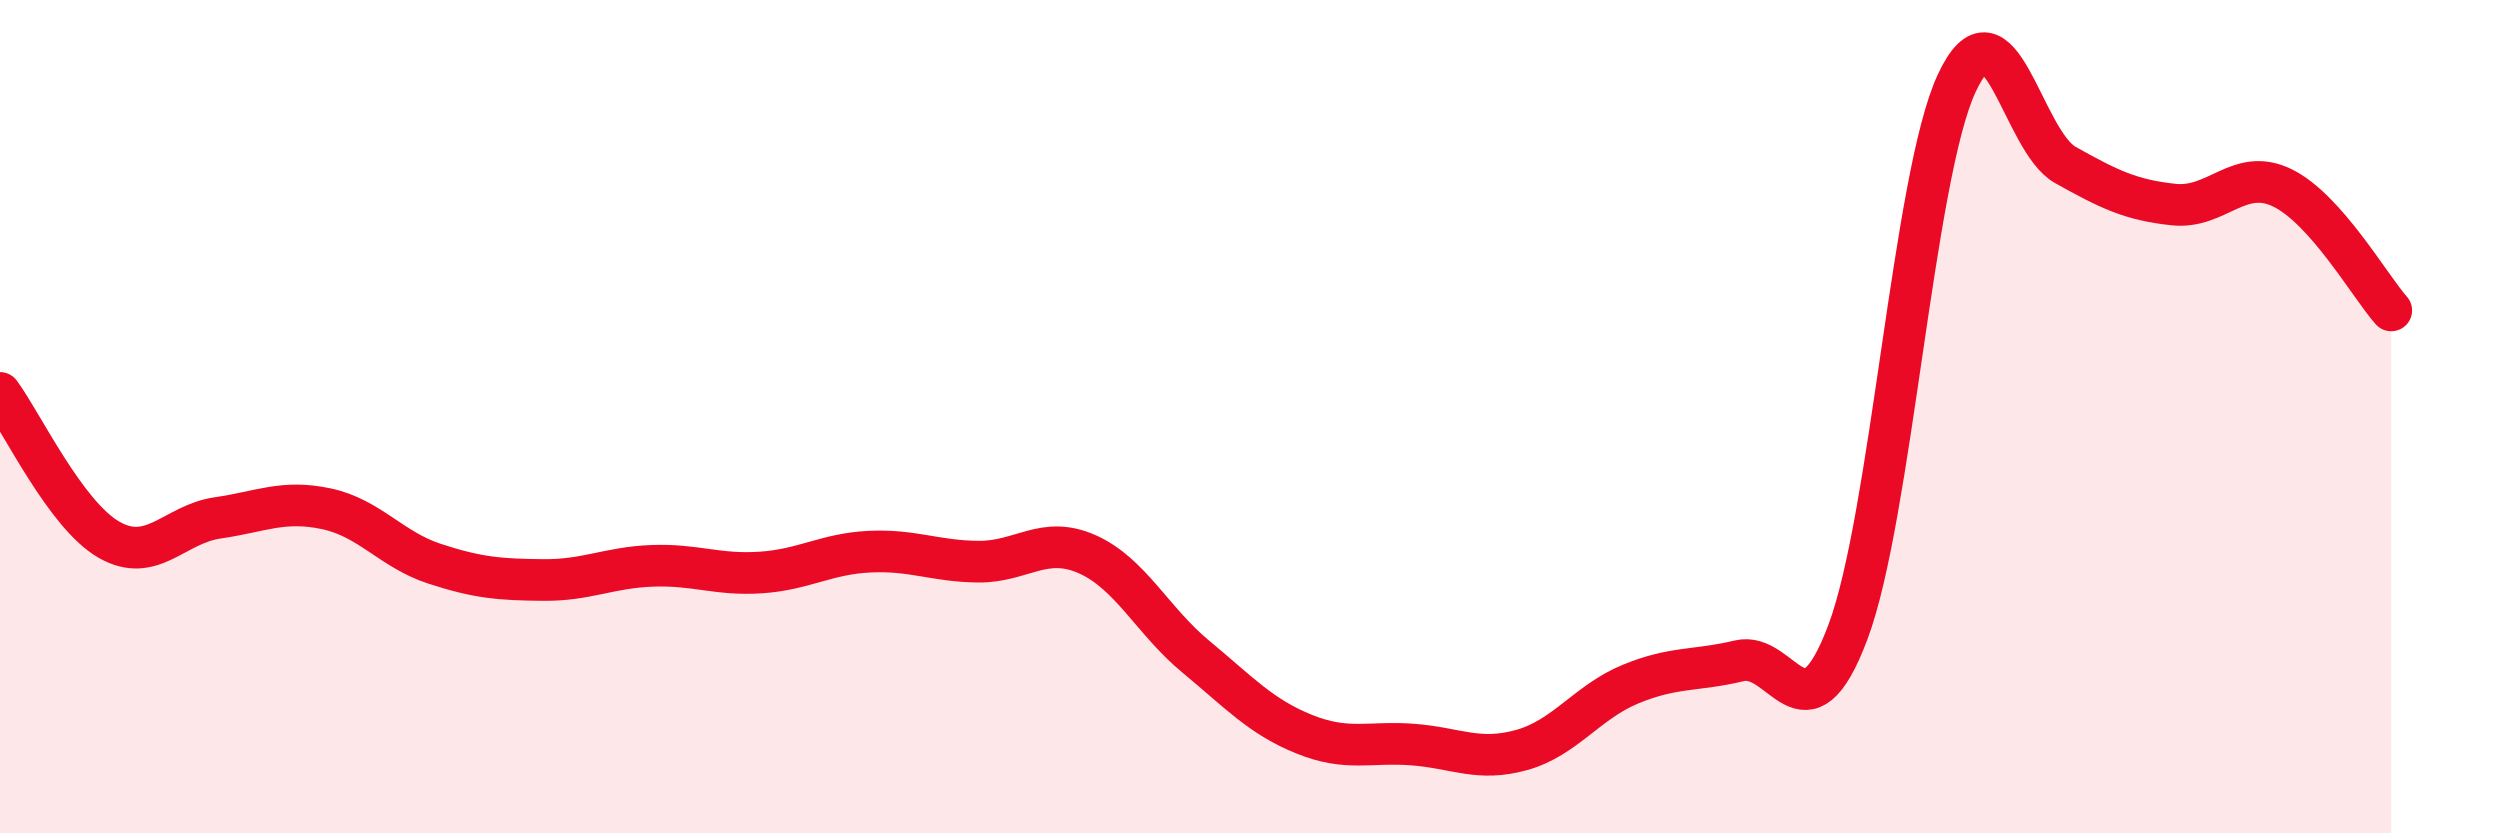
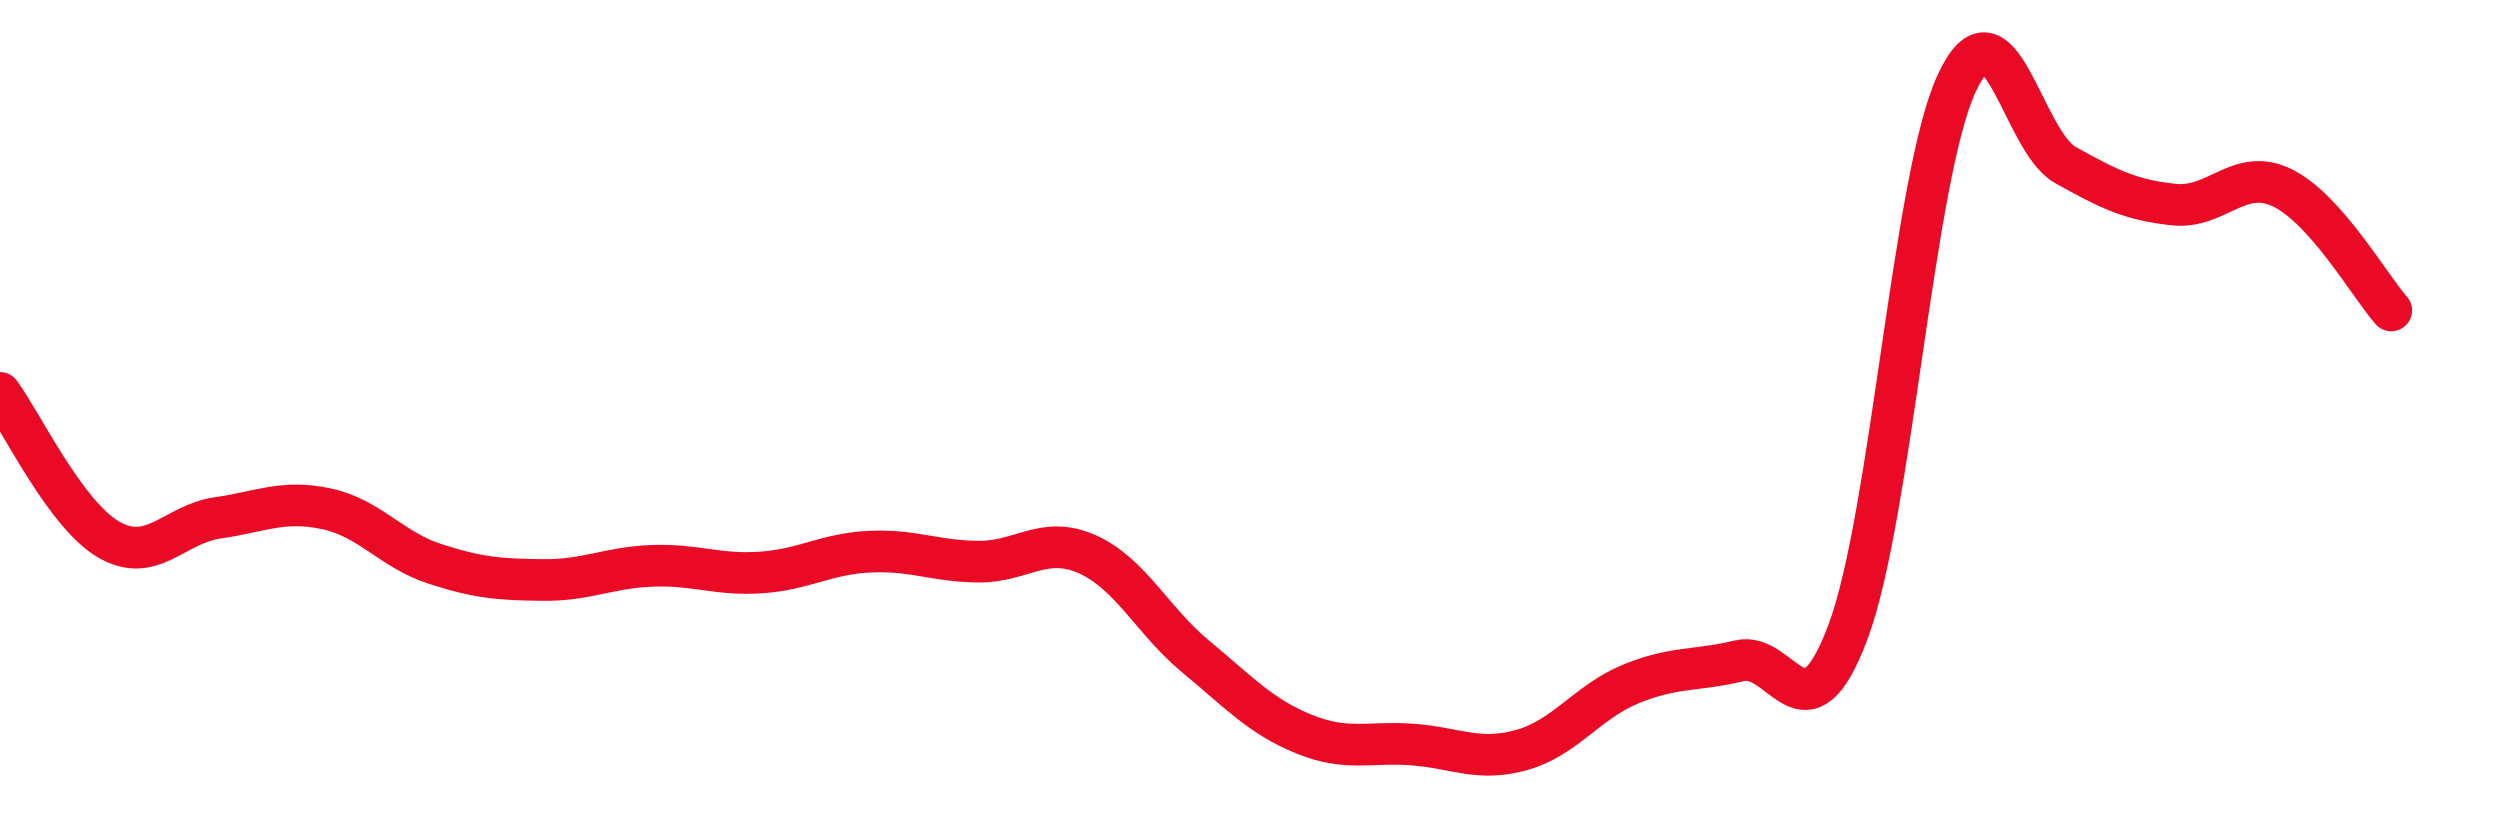
<svg xmlns="http://www.w3.org/2000/svg" width="60" height="20" viewBox="0 0 60 20">
-   <path d="M 0,9.43 C 0.52,10.13 1.57,12.35 2.61,12.95 C 3.65,13.55 4.18,12.58 5.22,12.43 C 6.26,12.28 6.79,11.99 7.83,12.21 C 8.87,12.43 9.39,13.19 10.43,13.53 C 11.47,13.87 12,13.91 13.04,13.92 C 14.08,13.93 14.61,13.62 15.65,13.58 C 16.69,13.54 17.22,13.81 18.26,13.74 C 19.3,13.67 19.83,13.29 20.87,13.24 C 21.91,13.19 22.44,13.47 23.48,13.48 C 24.52,13.49 25.05,12.84 26.09,13.3 C 27.13,13.76 27.66,14.9 28.7,15.76 C 29.74,16.62 30.26,17.2 31.3,17.62 C 32.34,18.04 32.87,17.79 33.91,17.87 C 34.95,17.95 35.48,18.29 36.52,18 C 37.56,17.71 38.09,16.85 39.13,16.42 C 40.17,15.99 40.7,16.11 41.74,15.86 C 42.78,15.61 43.31,17.94 44.35,15.17 C 45.39,12.4 45.92,4.24 46.96,2 C 48,-0.24 48.53,3.38 49.57,3.96 C 50.61,4.54 51.13,4.8 52.17,4.91 C 53.21,5.02 53.74,4 54.78,4.51 C 55.82,5.02 56.87,6.86 57.39,7.45L57.39 20L0 20Z" fill="#EB0A25" opacity="0.1" stroke-linecap="round" stroke-linejoin="round" />
  <path d="M 0,9.43 C 0.52,10.13 1.57,12.35 2.61,12.95 C 3.65,13.55 4.18,12.58 5.22,12.43 C 6.26,12.28 6.79,11.99 7.83,12.21 C 8.87,12.43 9.39,13.19 10.43,13.53 C 11.47,13.87 12,13.91 13.04,13.92 C 14.08,13.93 14.61,13.62 15.65,13.58 C 16.69,13.54 17.22,13.81 18.26,13.74 C 19.3,13.67 19.83,13.29 20.87,13.24 C 21.91,13.19 22.44,13.47 23.48,13.48 C 24.52,13.49 25.05,12.84 26.09,13.3 C 27.13,13.76 27.66,14.9 28.7,15.76 C 29.74,16.62 30.26,17.2 31.3,17.62 C 32.34,18.04 32.87,17.79 33.91,17.87 C 34.95,17.95 35.48,18.29 36.52,18 C 37.56,17.71 38.09,16.85 39.13,16.42 C 40.17,15.99 40.7,16.11 41.74,15.86 C 42.78,15.61 43.31,17.94 44.35,15.17 C 45.39,12.4 45.92,4.24 46.96,2 C 48,-0.24 48.53,3.38 49.57,3.96 C 50.61,4.54 51.13,4.8 52.17,4.91 C 53.21,5.02 53.74,4 54.78,4.51 C 55.82,5.02 56.87,6.86 57.39,7.45" stroke="#EB0A25" stroke-width="1" fill="none" stroke-linecap="round" stroke-linejoin="round" />
</svg>